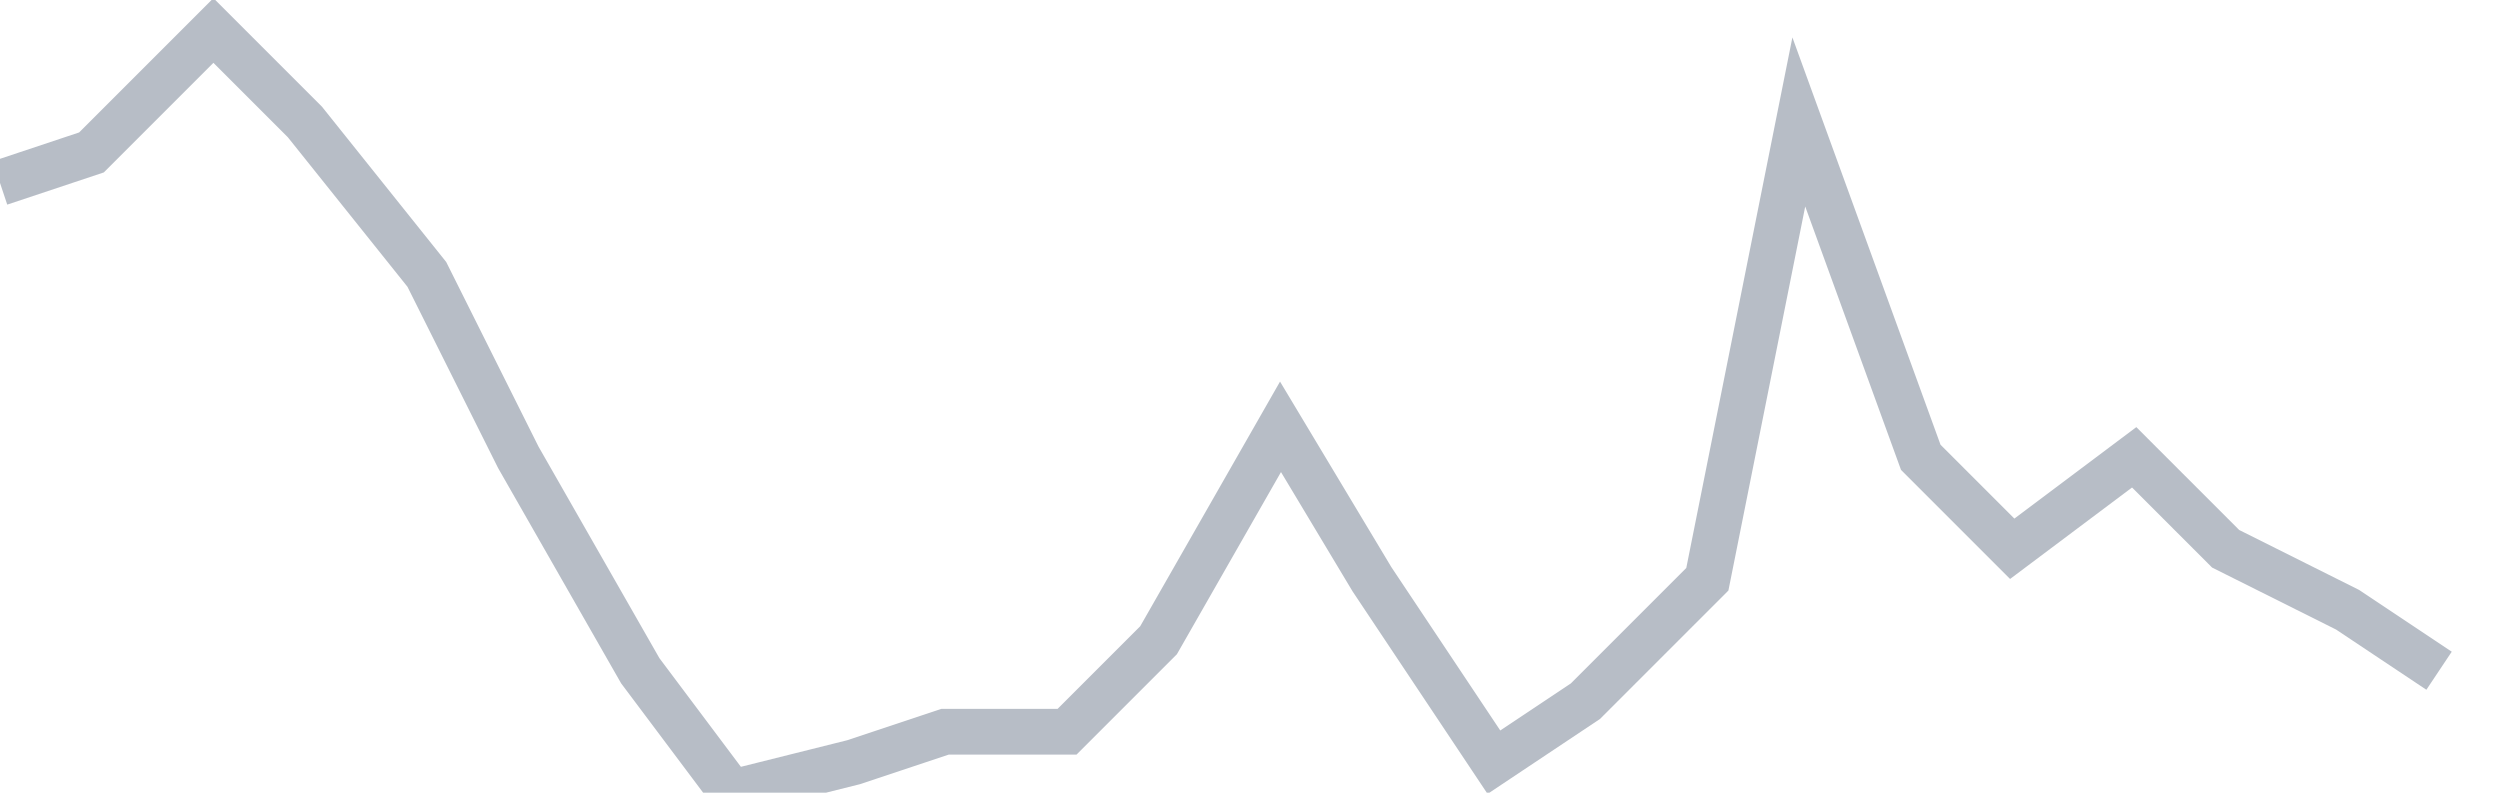
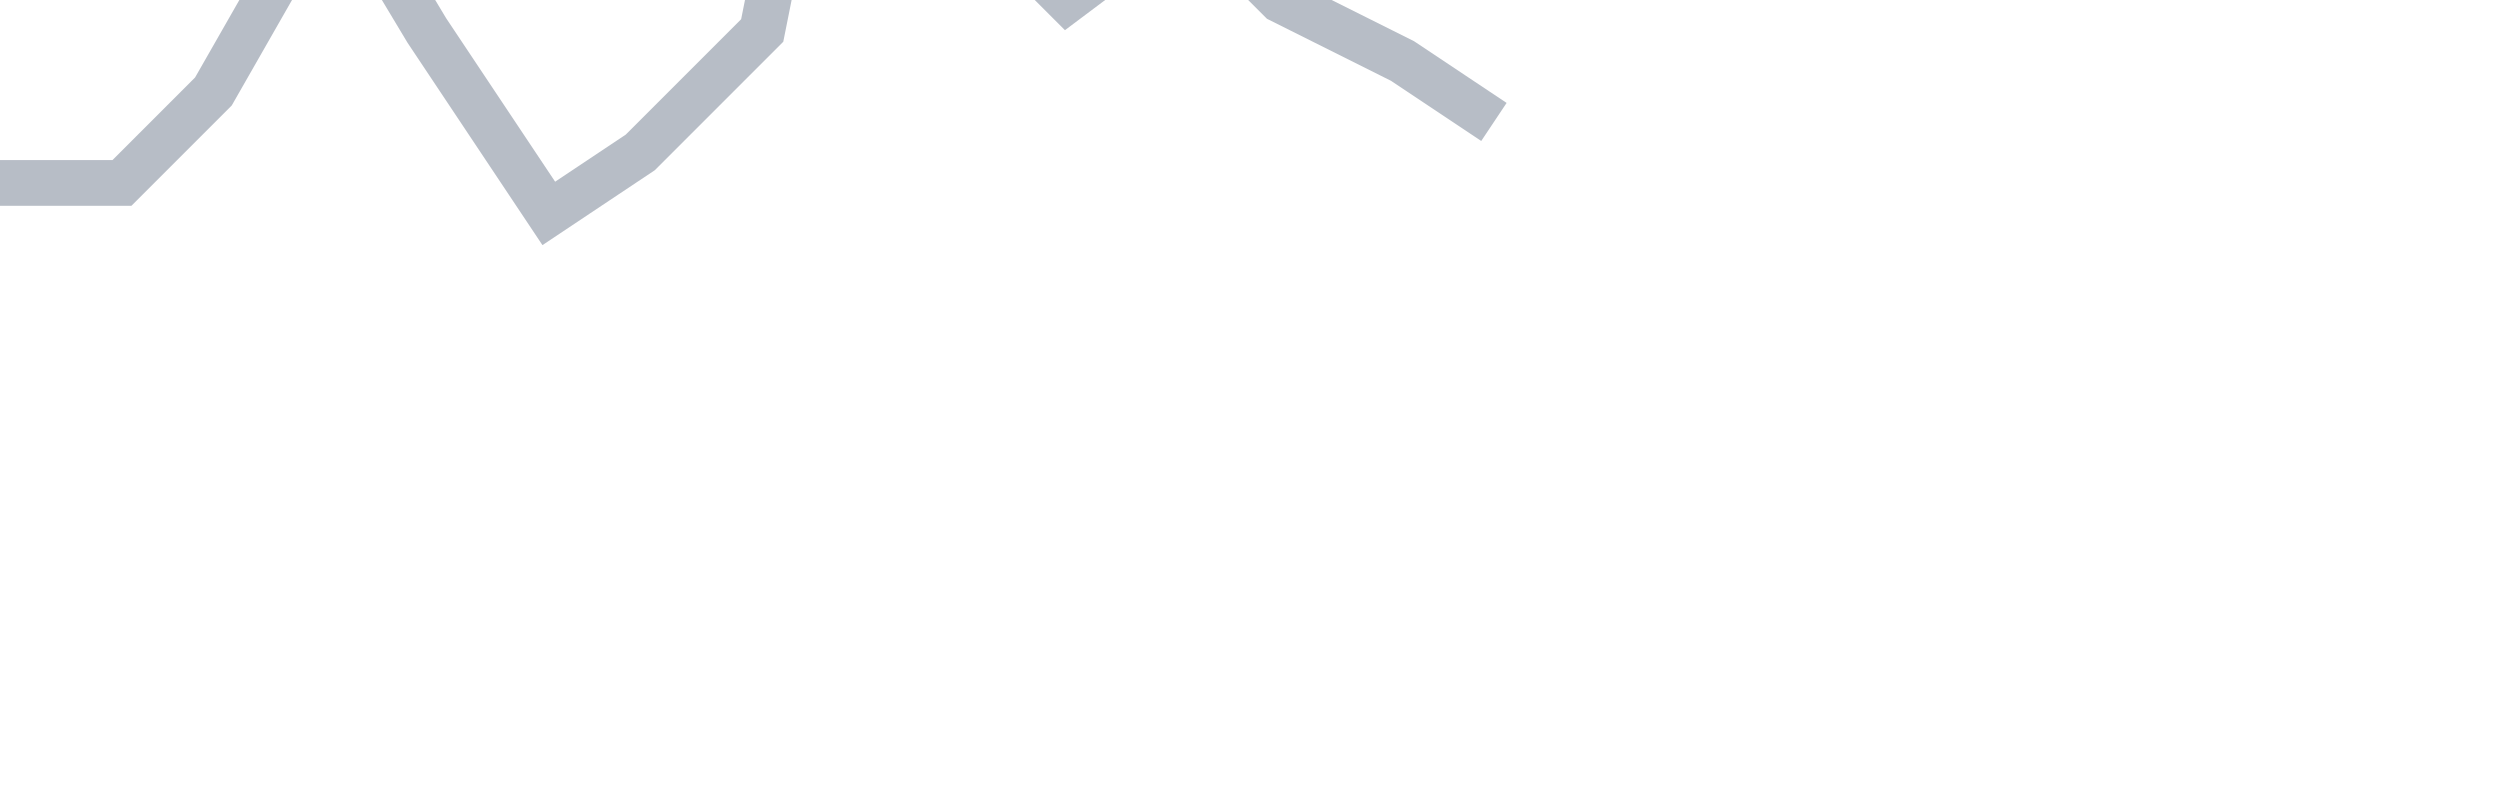
<svg xmlns="http://www.w3.org/2000/svg" width="82" height="26" fill="none">
-   <path d="M0 6l3-1 4-4 3 3 4 5 3 6 4 7 3 4 4-1 3-1h4l3-3 4-7 3 5 4 6 3-2 4-4 3-15 4 11 3 3 4-3 3 3 4 2 3 2" stroke="#B7BDC6" stroke-width="1.5" />
+   <path d="M0 6h4l3-3 4-7 3 5 4 6 3-2 4-4 3-15 4 11 3 3 4-3 3 3 4 2 3 2" stroke="#B7BDC6" stroke-width="1.5" />
</svg>